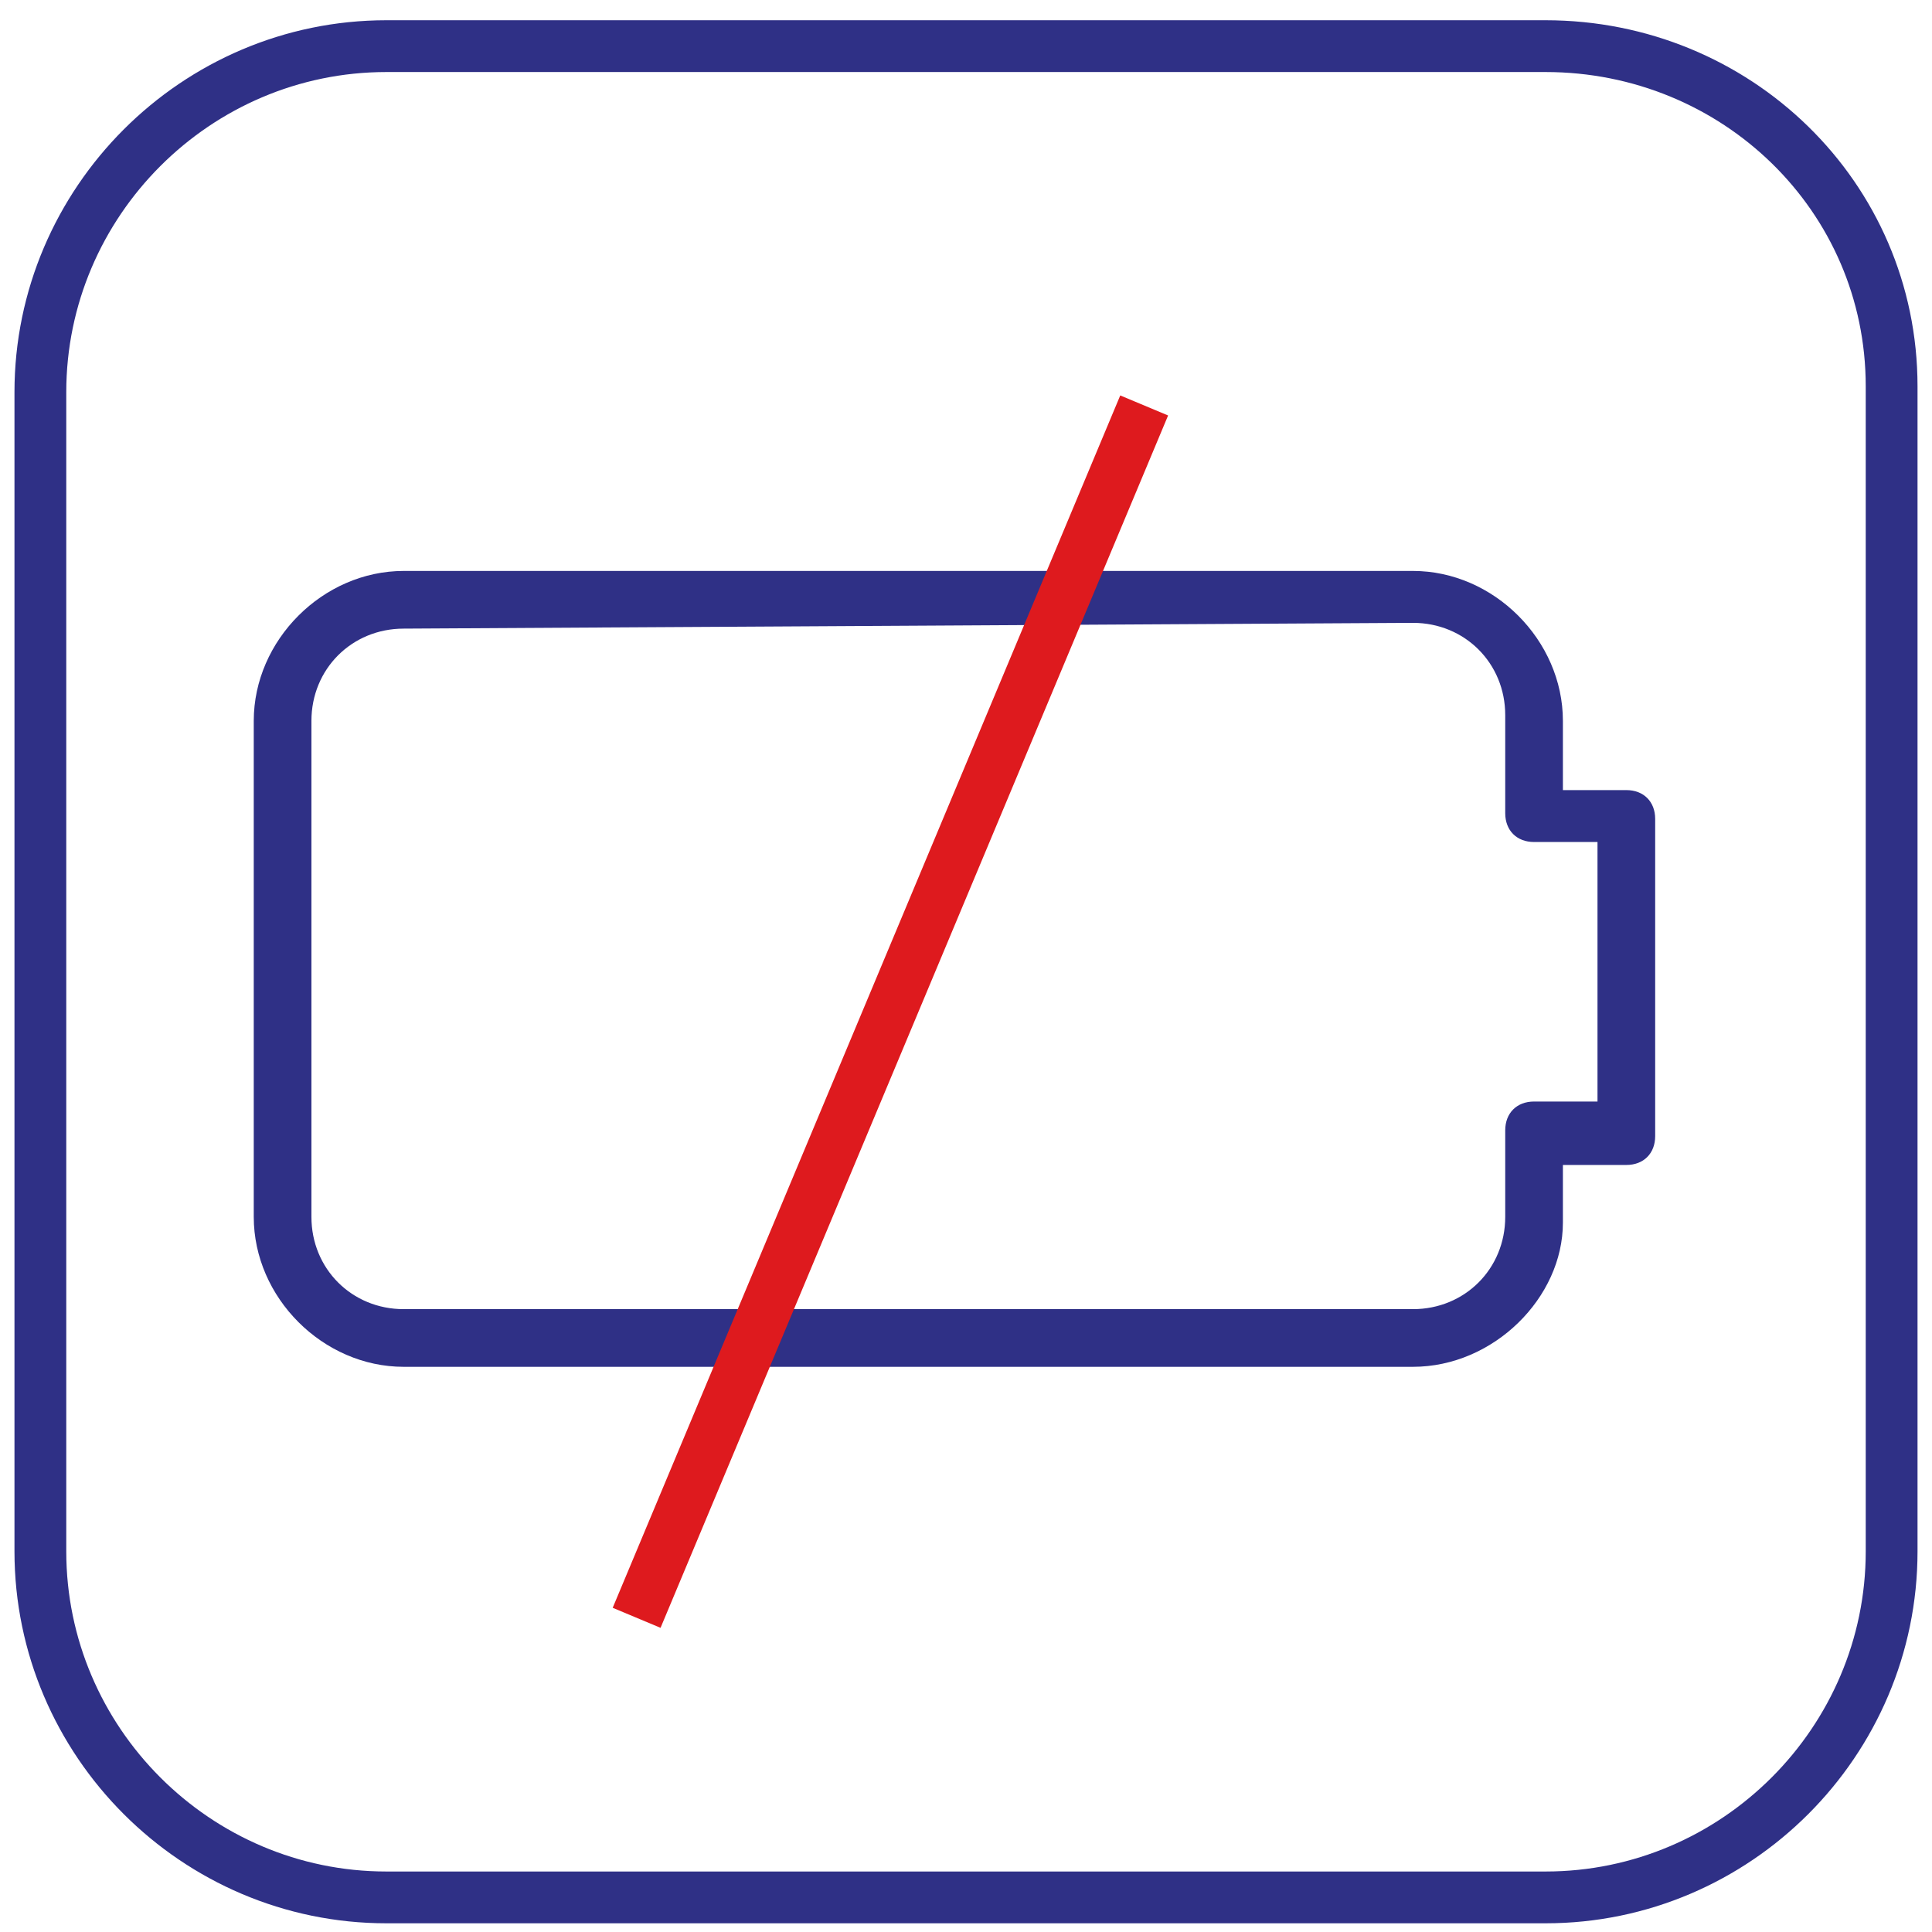
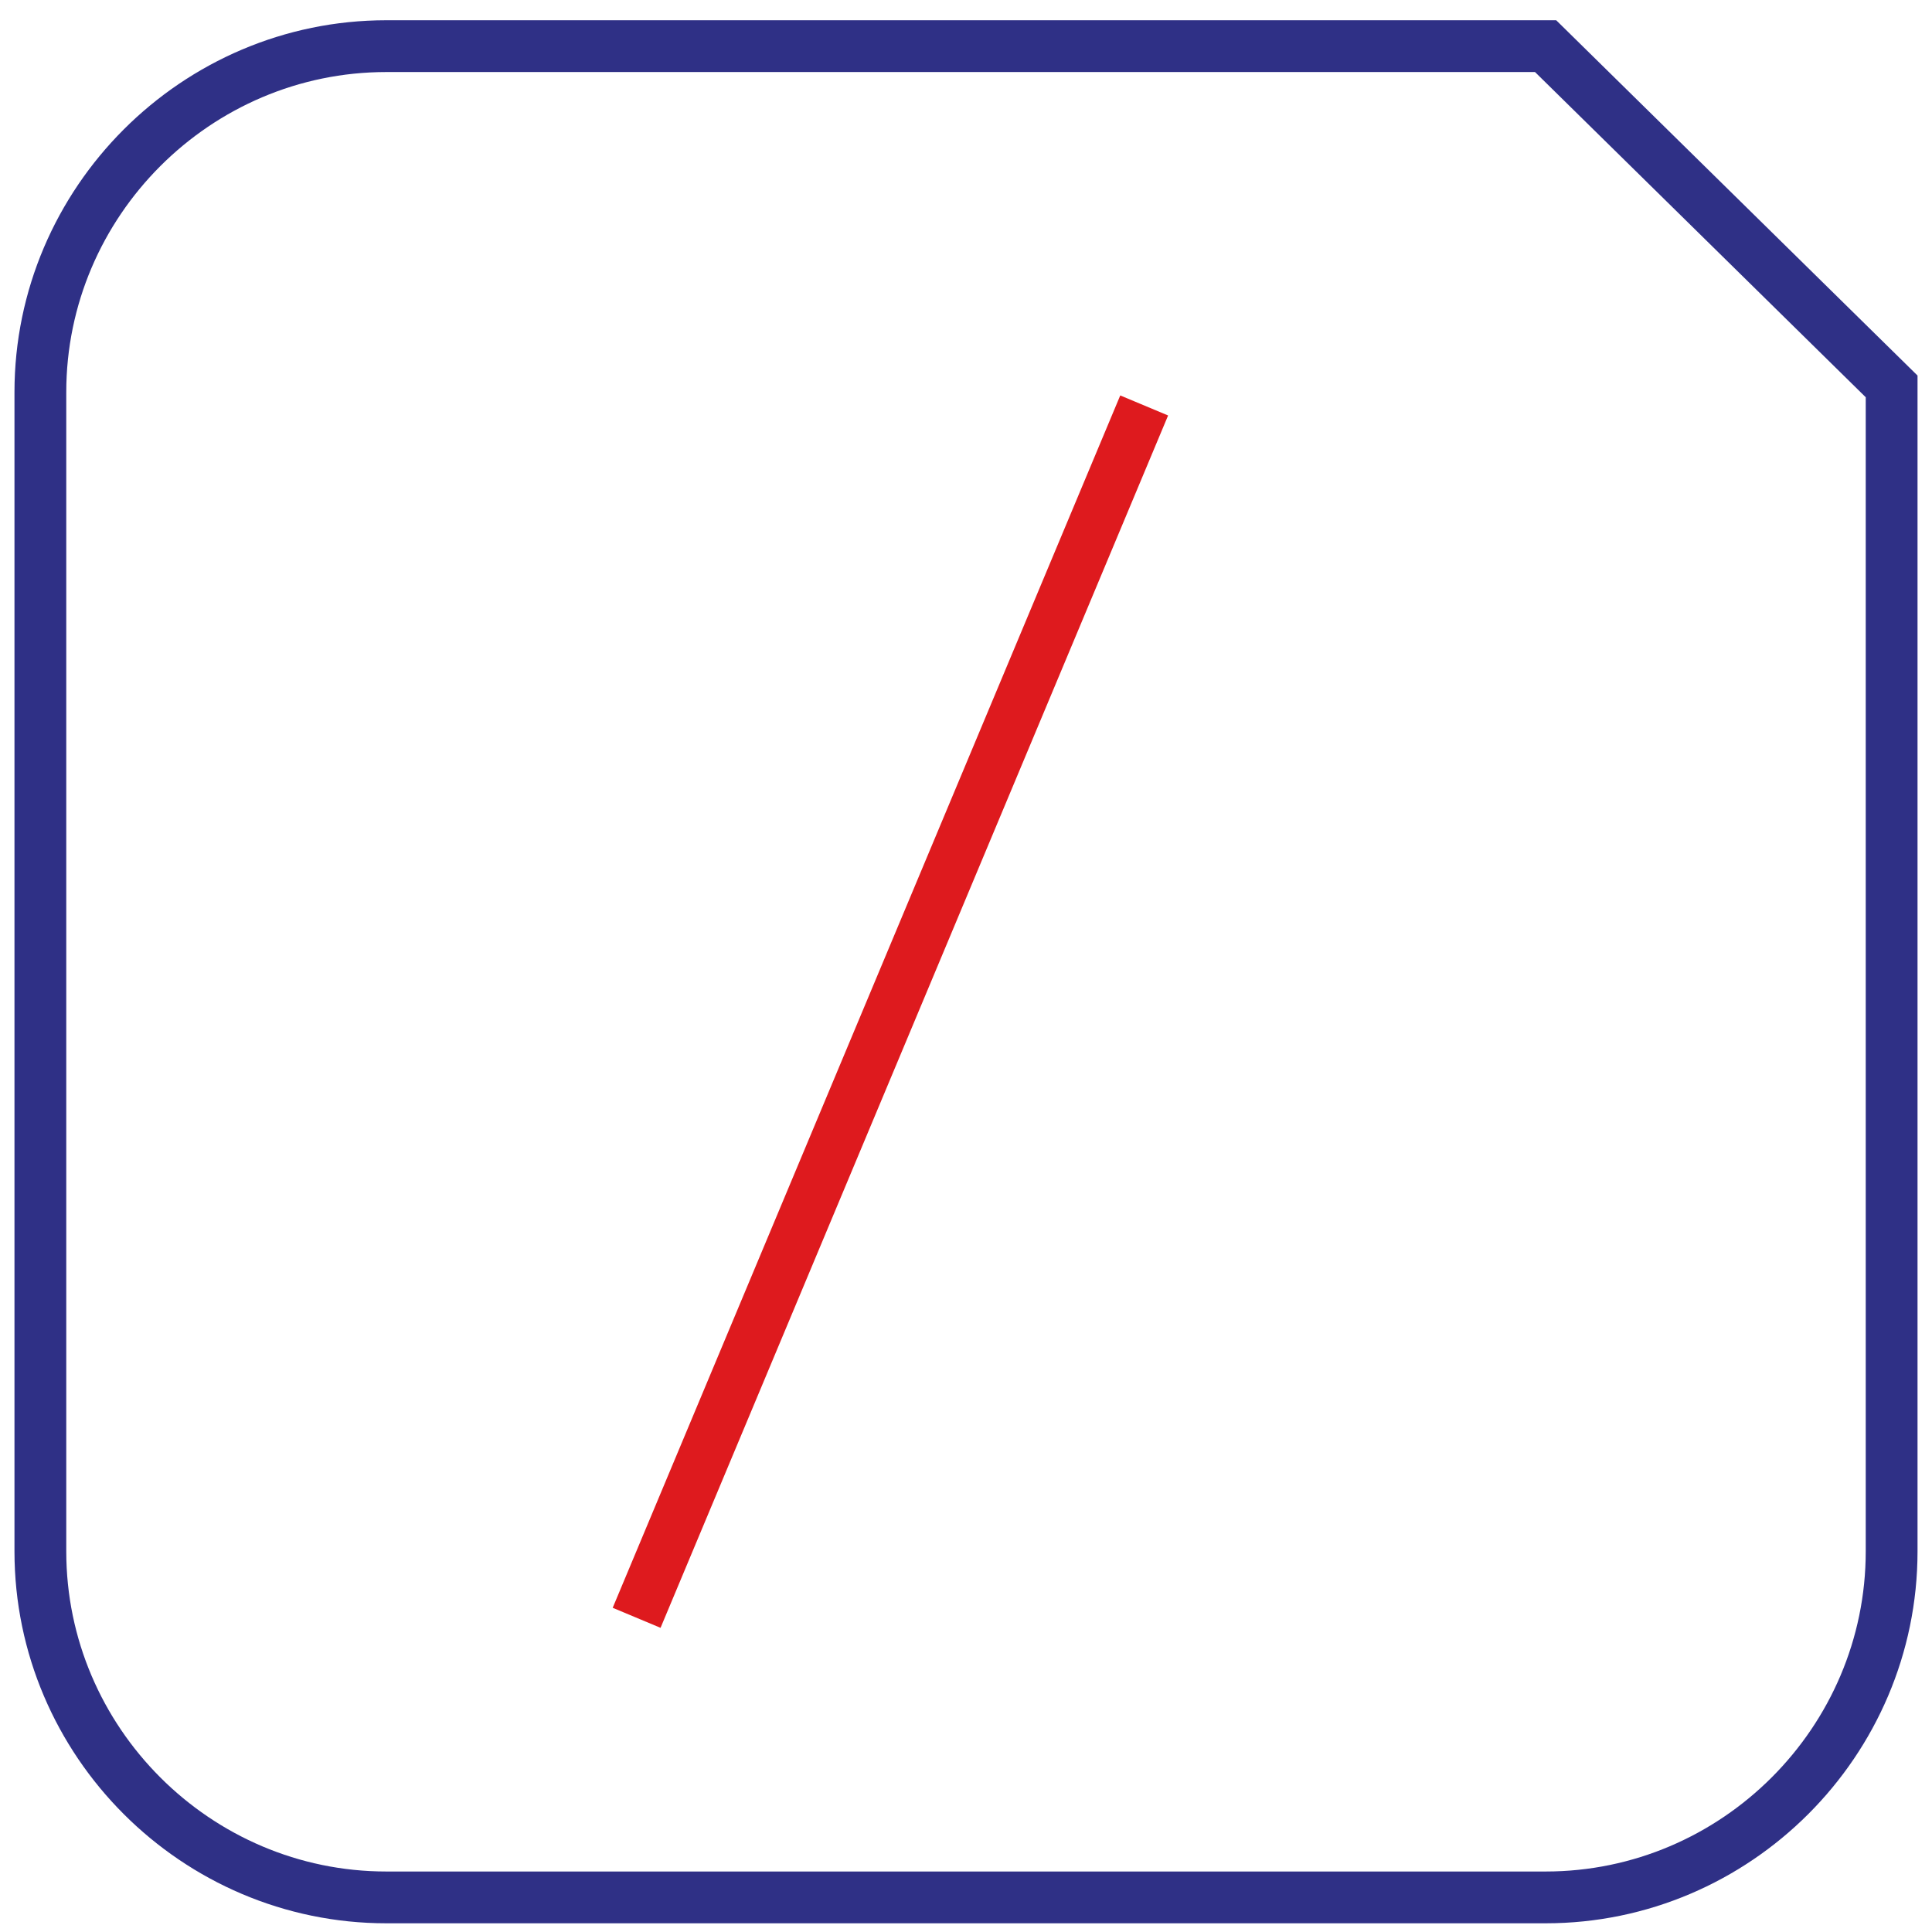
<svg xmlns="http://www.w3.org/2000/svg" version="1.1" id="Слой_1" x="0px" y="0px" viewBox="0 0 33.5 33.5" style="enable-background:new 0 0 33.5 33.5;" xml:space="preserve">
  <style type="text/css">
	.st0{fill:none;stroke:#2F3086;stroke-width:0.898;stroke-miterlimit:10;}
	.st1{fill:#2F3086;}
	.st2{fill:#DE1A1E;}
</style>
-   <path class="st0" d="M26.8,0.8H6.7c-3.3,0-6,2.7-6,6v20.1c0,3.3,2.7,6,6,6h20.1c3.3,0,6-2.7,6-6V6.7C32.8,3.4,30.1,0.8,26.8,0.8z" />
+   <path class="st0" d="M26.8,0.8H6.7c-3.3,0-6,2.7-6,6v20.1c0,3.3,2.7,6,6,6h20.1c3.3,0,6-2.7,6-6V6.7z" />
  <g>
-     <path class="st1" d="M24.5,23.7H7c-1.4,0-2.6-1.2-2.6-2.6v-8.6c0-1.4,1.2-2.6,2.6-2.6h17.5c1.4,0,2.6,1.2,2.6,2.6v1.2h1.1   c0.3,0,0.5,0.2,0.5,0.5v5.5c0,0.3-0.2,0.5-0.5,0.5h-1.1v1C27.1,22.5,25.9,23.7,24.5,23.7z M7,10.9c-0.9,0-1.6,0.7-1.6,1.6v8.6   c0,0.9,0.7,1.6,1.6,1.6h17.5c0.9,0,1.6-0.7,1.6-1.6v-1.5c0-0.3,0.2-0.5,0.5-0.5h1.1v-4.5h-1.1c-0.3,0-0.5-0.2-0.5-0.5v-1.7   c0-0.9-0.7-1.6-1.6-1.6L7,10.9L7,10.9z" />
    <rect x="4.1" y="17.1" transform="matrix(0.386 -0.922 0.922 0.386 -6.725 25.058)" class="st2" width="22.8" height="0.9" />
  </g>
</svg>